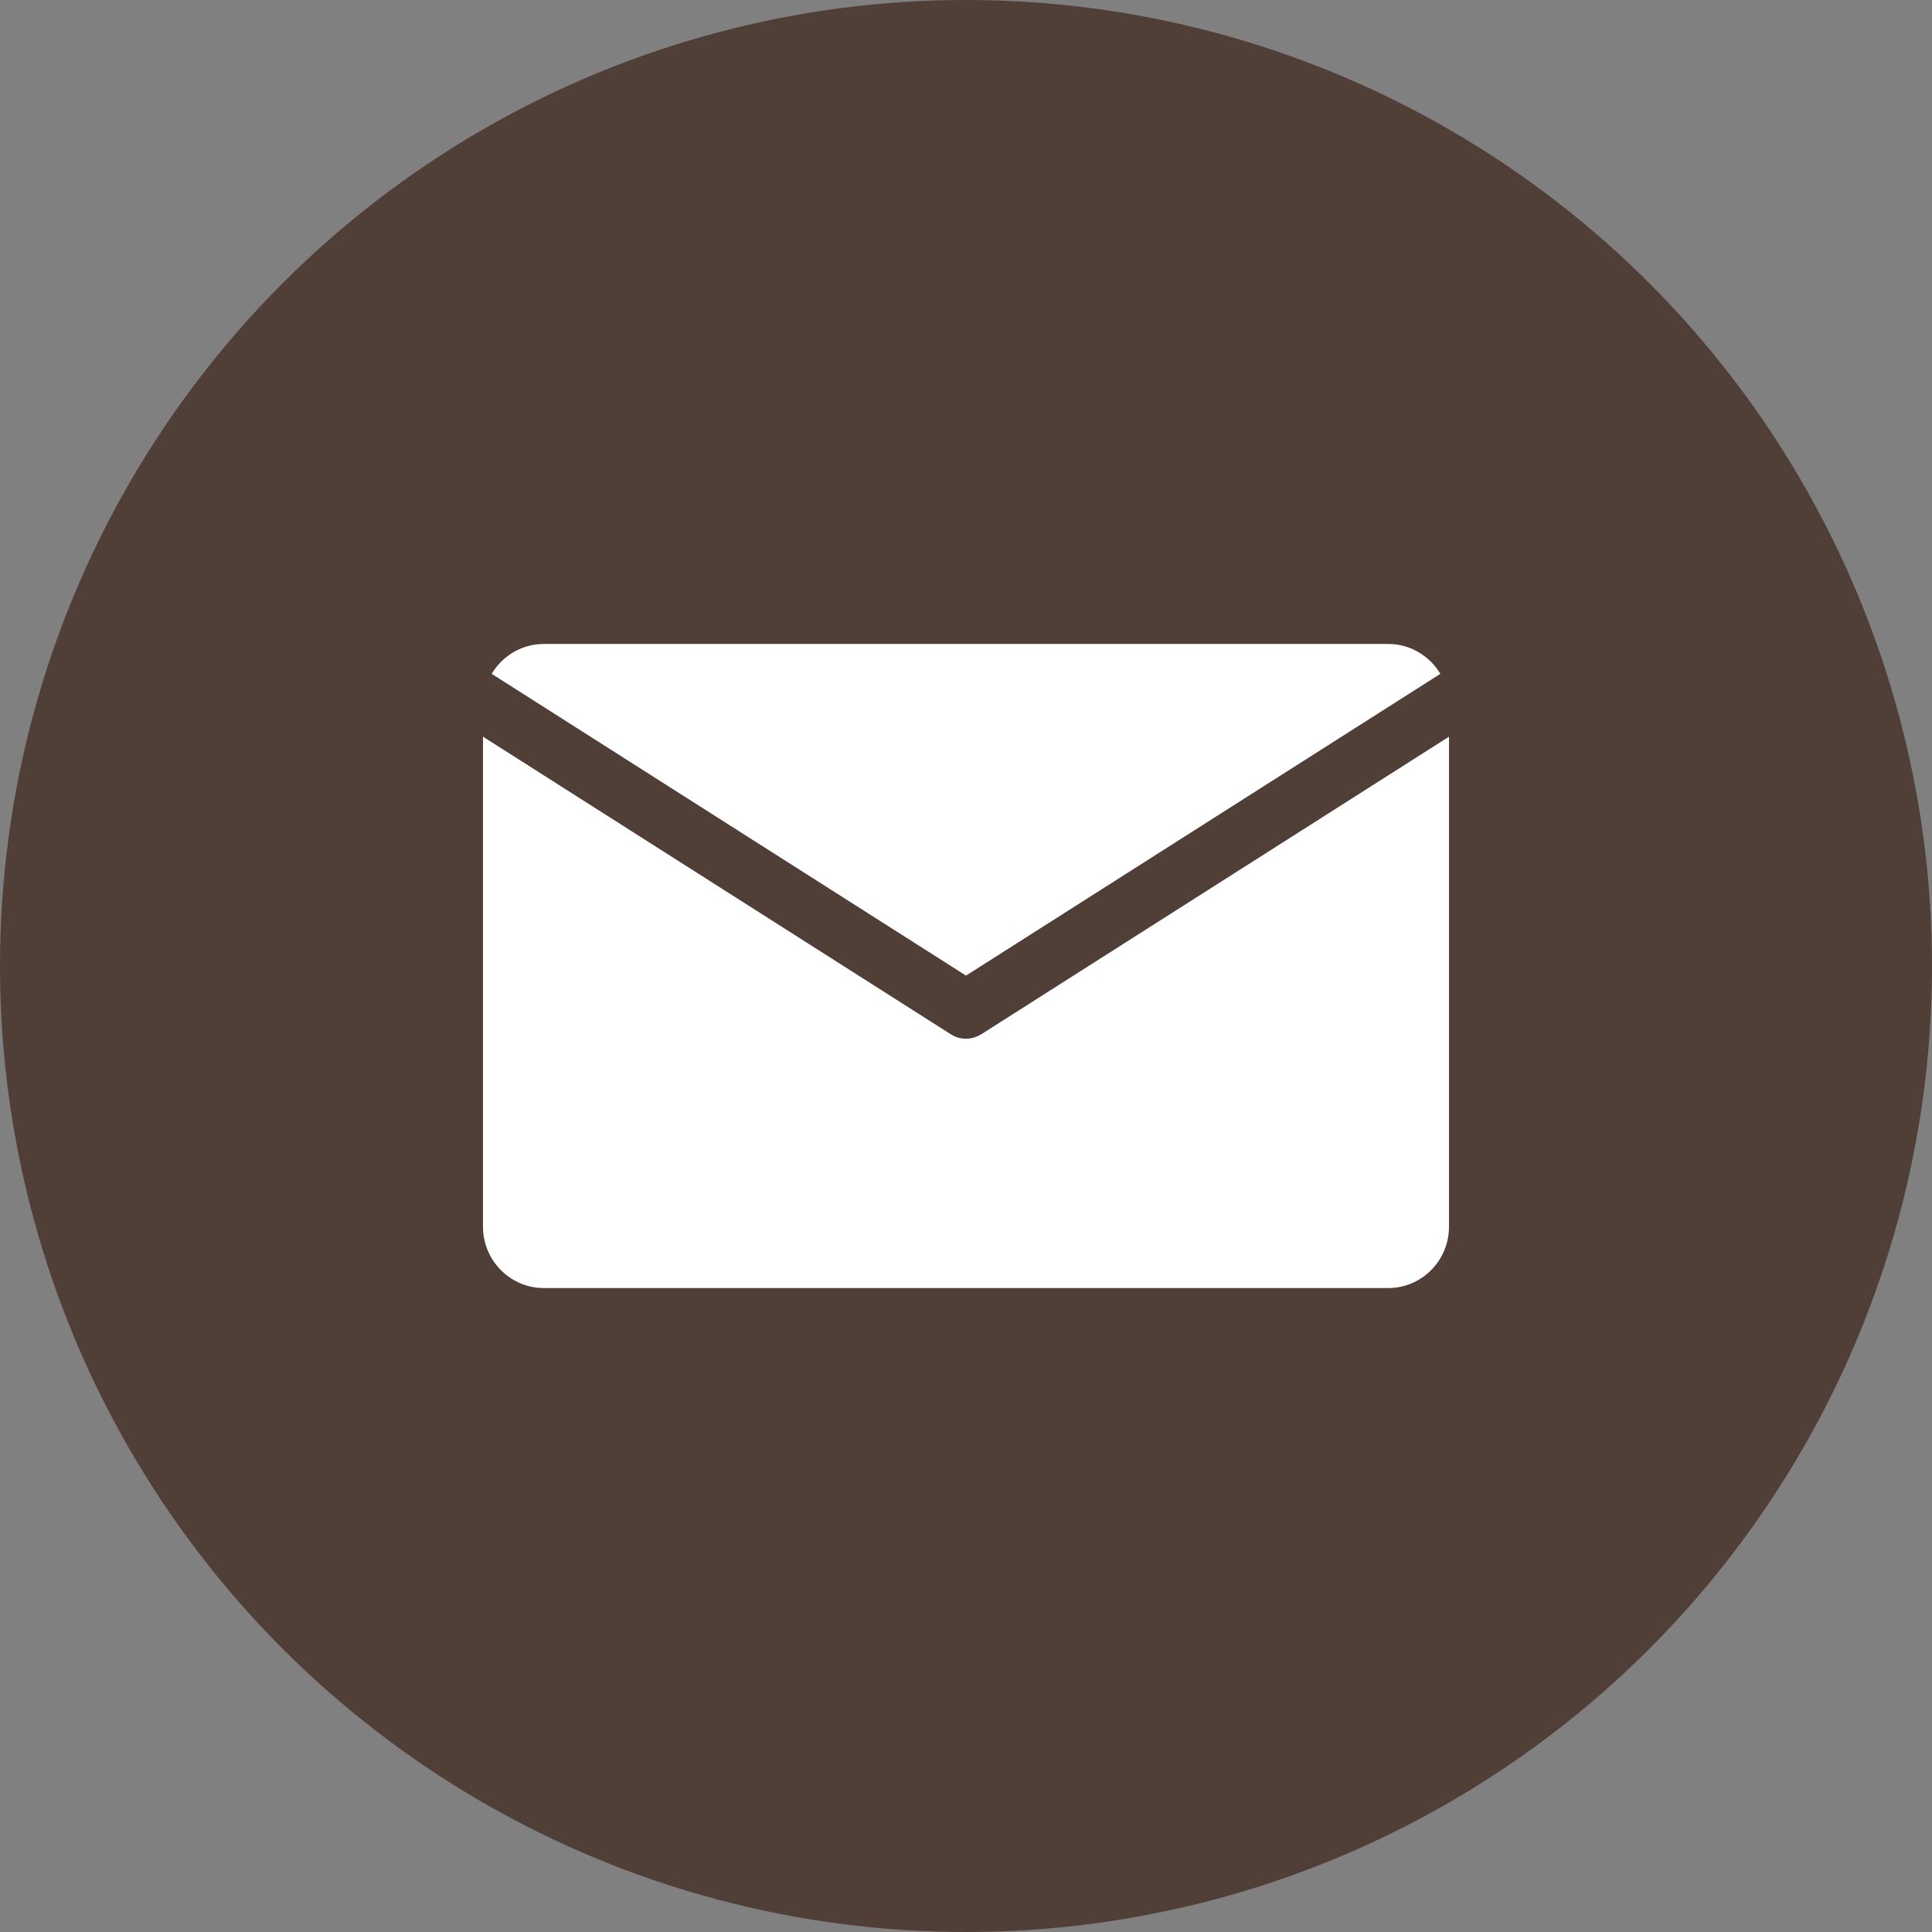
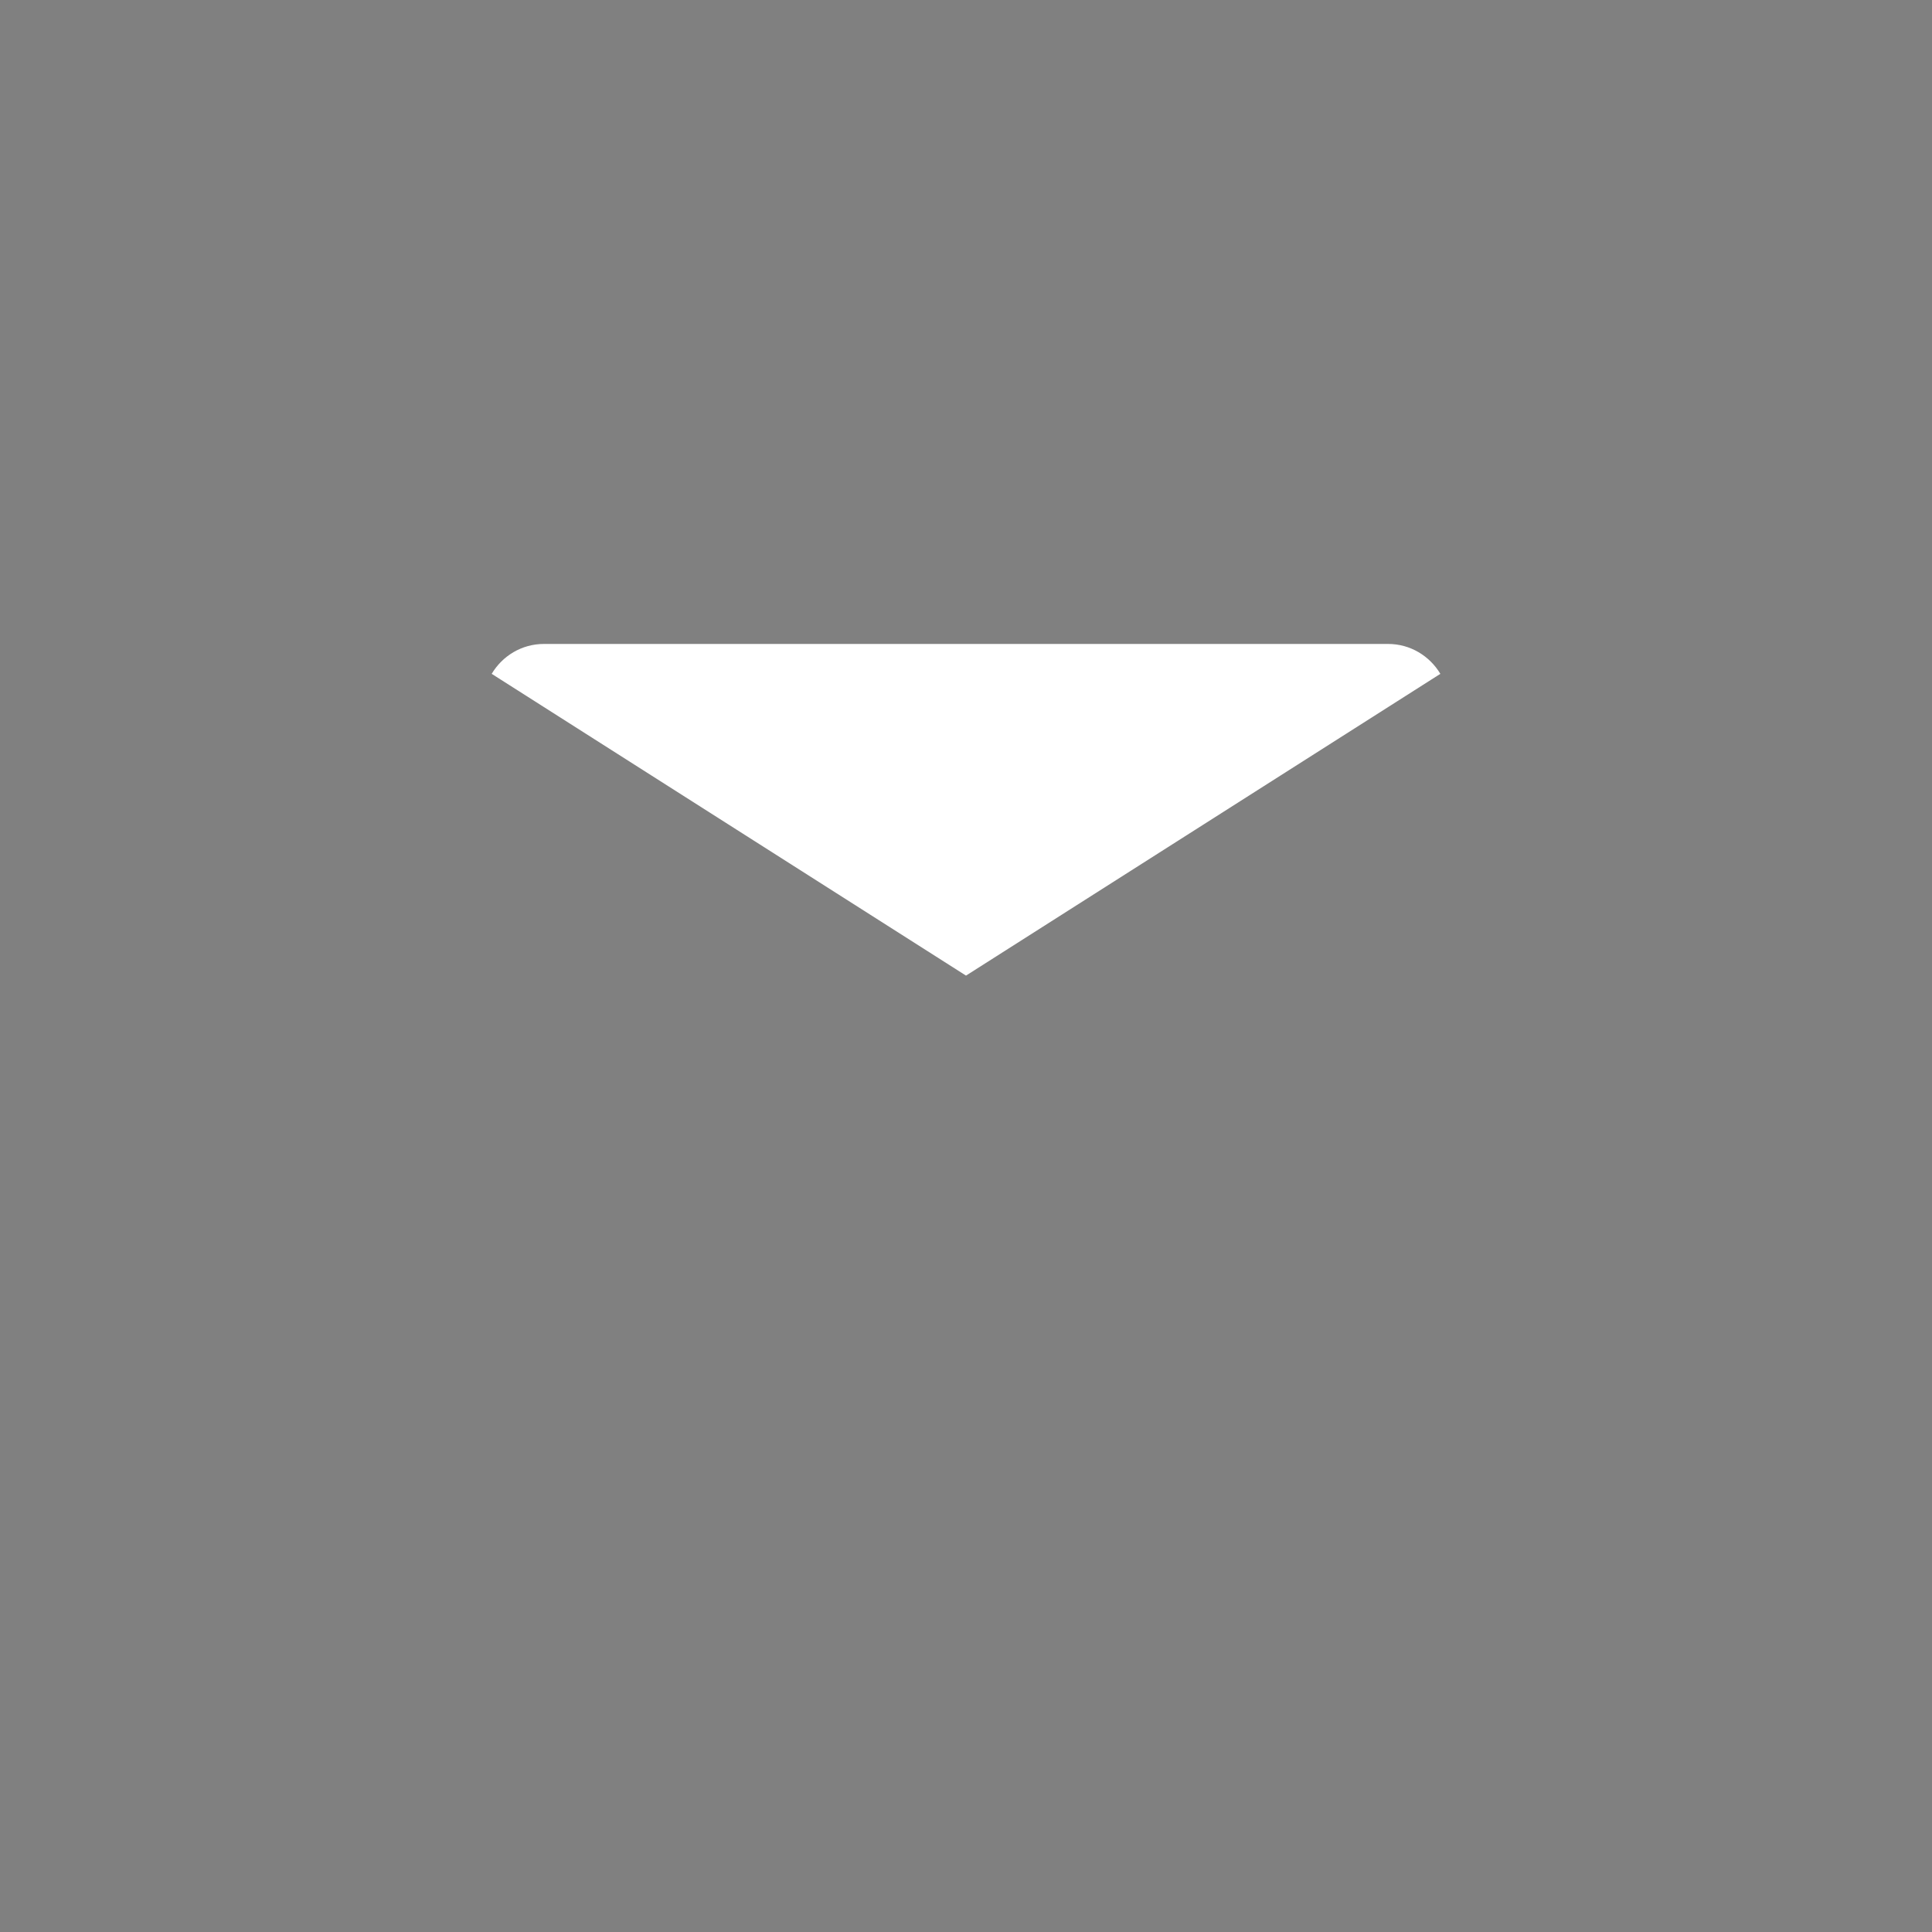
<svg xmlns="http://www.w3.org/2000/svg" width="36" height="36" viewBox="0 0 36 36" fill="none">
  <rect x="0" y="0" width="36" height="36" fill="#808080" stroke="none" />
-   <circle cx="18" cy="18" r="18" fill="#503F37" />
  <g clip-path="url(#clip0_1438_56)">
    <path d="M18 18.179L26.839 12.556C26.64 12.223 26.279 11.999 25.866 11.999H10.134C9.721 11.999 9.36 12.223 9.162 12.556L18 18.179Z" fill="white" />
-     <path d="M18.285 19.271C18.198 19.326 18.099 19.355 18 19.355C17.901 19.355 17.802 19.327 17.715 19.271L9 13.727V22.858C9 23.489 9.508 24.001 10.134 24.001H25.866C26.492 24.001 27 23.489 27 22.858V13.727L18.285 19.272V19.271Z" fill="white" />
  </g>
  <defs>
    <clipPath id="clip0_1438_56">
      <rect width="18" height="12" fill="white" transform="translate(9 12)" />
    </clipPath>
  </defs>
</svg>